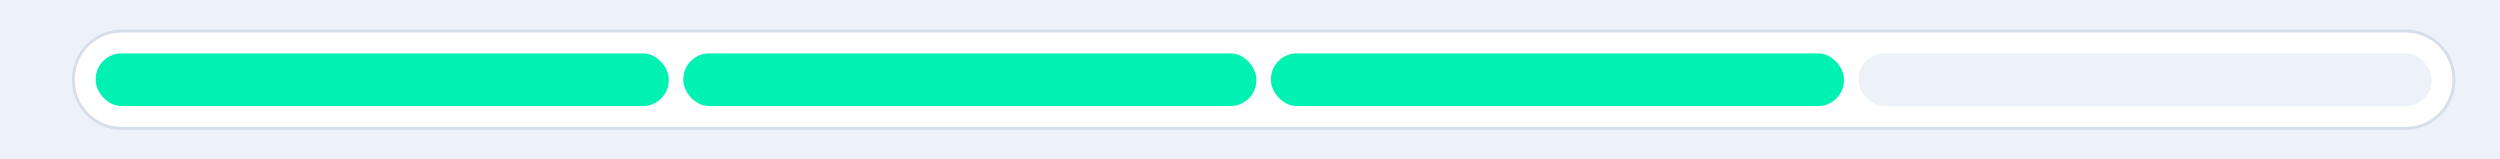
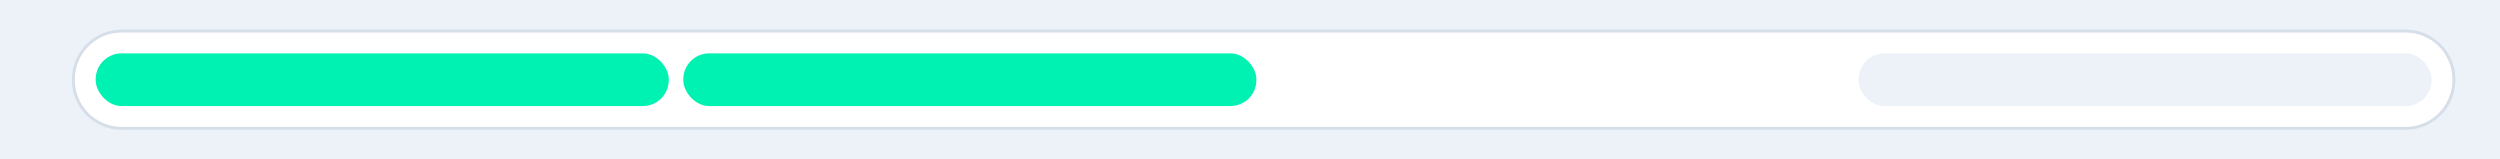
<svg xmlns="http://www.w3.org/2000/svg" id="Layer_168f6ae44512dc" data-name="Layer 1" viewBox="0 0 5959.79 380.03" aria-hidden="true" width="5959px" height="380px">
  <defs>
    <linearGradient class="cerosgradient" data-cerosgradient="true" id="CerosGradient_id3a3314a90" gradientUnits="userSpaceOnUse" x1="50%" y1="100%" x2="50%" y2="0%">
      <stop offset="0%" stop-color="#d1d1d1" />
      <stop offset="100%" stop-color="#d1d1d1" />
    </linearGradient>
    <linearGradient />
    <style>
      .cls-1-68f6ae44512dc{
        fill: #edf2f9;
      }

      .cls-2-68f6ae44512dc{
        fill: #00f2b3;
      }

      .cls-3-68f6ae44512dc{
        fill: #d6dee8;
      }

      .cls-4-68f6ae44512dc{
        fill: #fff;
      }
    </style>
  </defs>
  <rect class="cls-1-68f6ae44512dc" width="5959.79" height="380.03" />
  <g>
    <path class="cls-4-68f6ae44512dc" d="M289.83,74.05h5445.12c63.42,0,114.91,51.49,114.91,114.91v2.1c0,63.42-51.49,114.92-114.92,114.92H289.83c-63.42,0-114.92-51.49-114.92-114.92v-2.1c0-63.42,51.49-114.91,114.91-114.91Z" />
    <path class="cls-3-68f6ae44512dc" d="M5734.95,77.55c61.43,0,111.41,49.98,111.41,111.41v2.1c0,61.43-49.98,111.41-111.41,111.41H289.83c-61.43,0-111.41-49.98-111.41-111.41v-2.1c0-61.43,49.98-111.41,111.41-111.41h5445.12M5734.95,70.54H289.83c-65.3,0-118.42,53.12-118.42,118.42v2.1c0,65.3,53.12,118.42,118.42,118.42h5445.12c65.3,0,118.42-53.12,118.42-118.42v-2.1c0-65.3-53.12-118.42-118.42-118.42h0Z" />
  </g>
  <rect class="cls-2-68f6ae44512dc" x="228.09" y="127.22" width="1366.18" height="125.59" rx="61.74" ry="61.74" />
  <rect class="cls-2-68f6ae44512dc" x="1628.91" y="127.22" width="1366.18" height="125.59" rx="61.74" ry="61.74" />
-   <rect class="cls-2-68f6ae44512dc" x="3029.74" y="127.22" width="1366.18" height="125.59" rx="61.74" ry="61.74" />
  <rect class="cls-1-68f6ae44512dc" x="4430.57" y="127.22" width="1366.18" height="125.59" rx="61.74" ry="61.74" />
</svg>